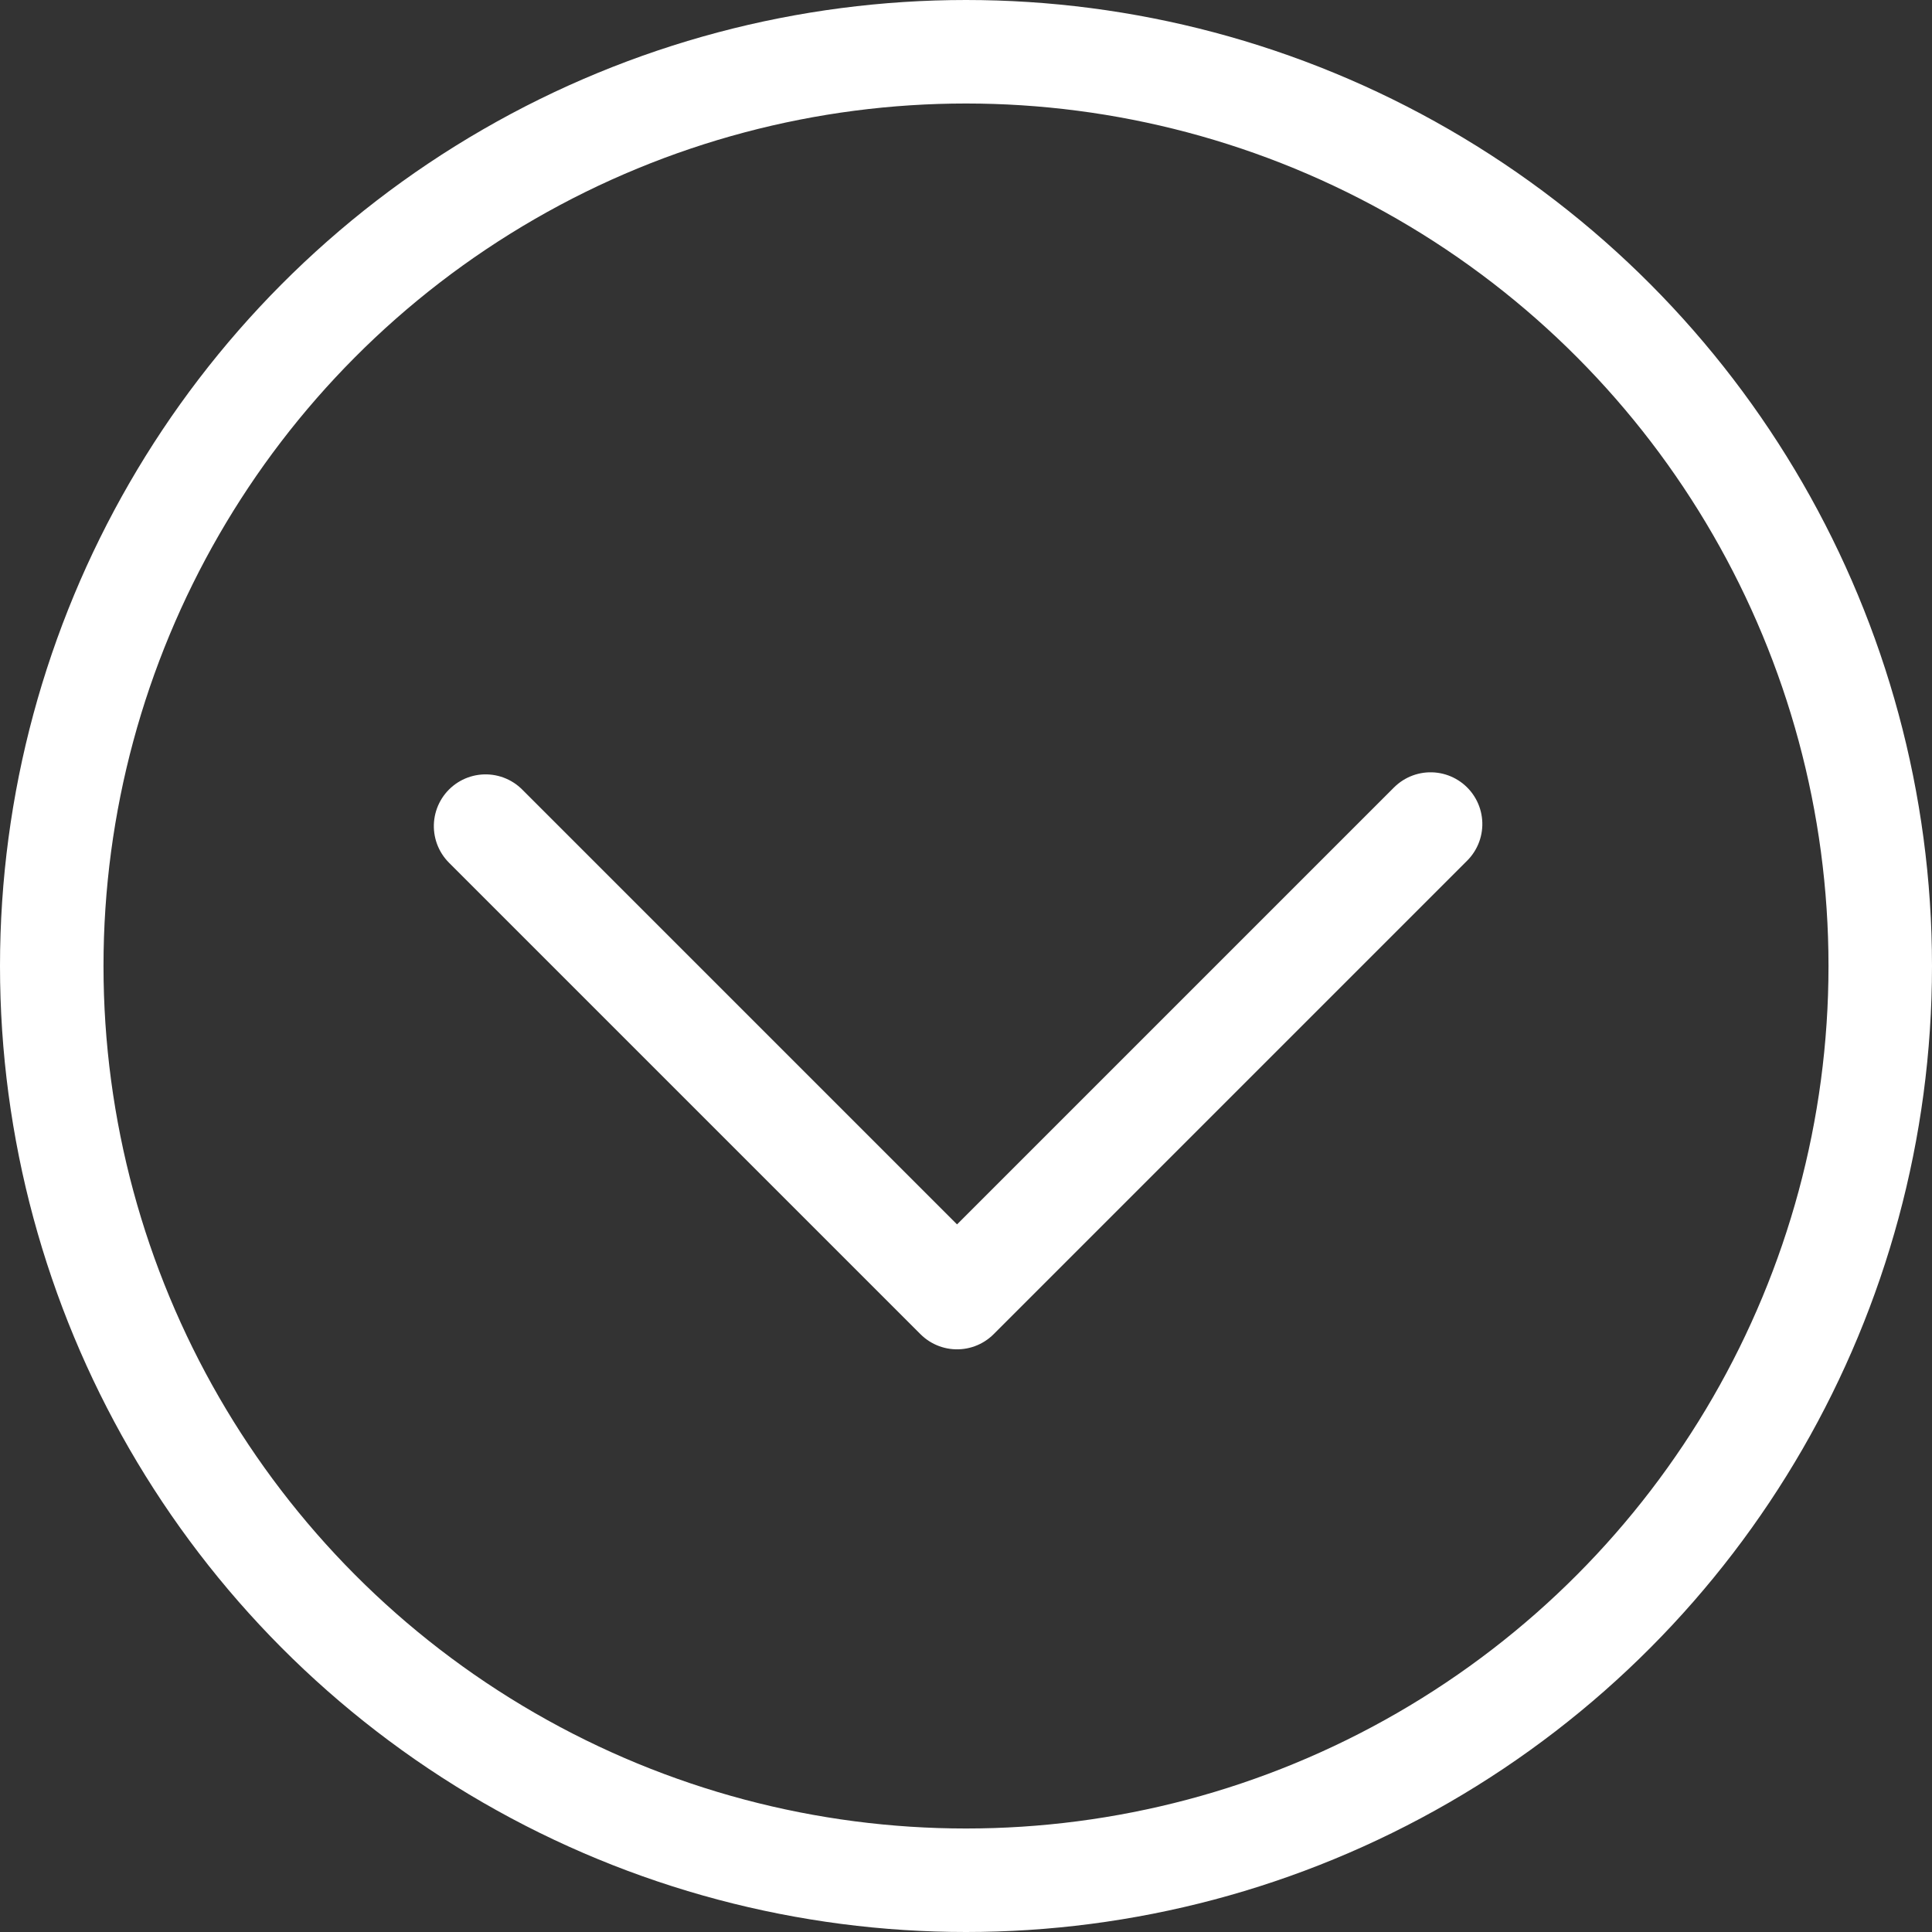
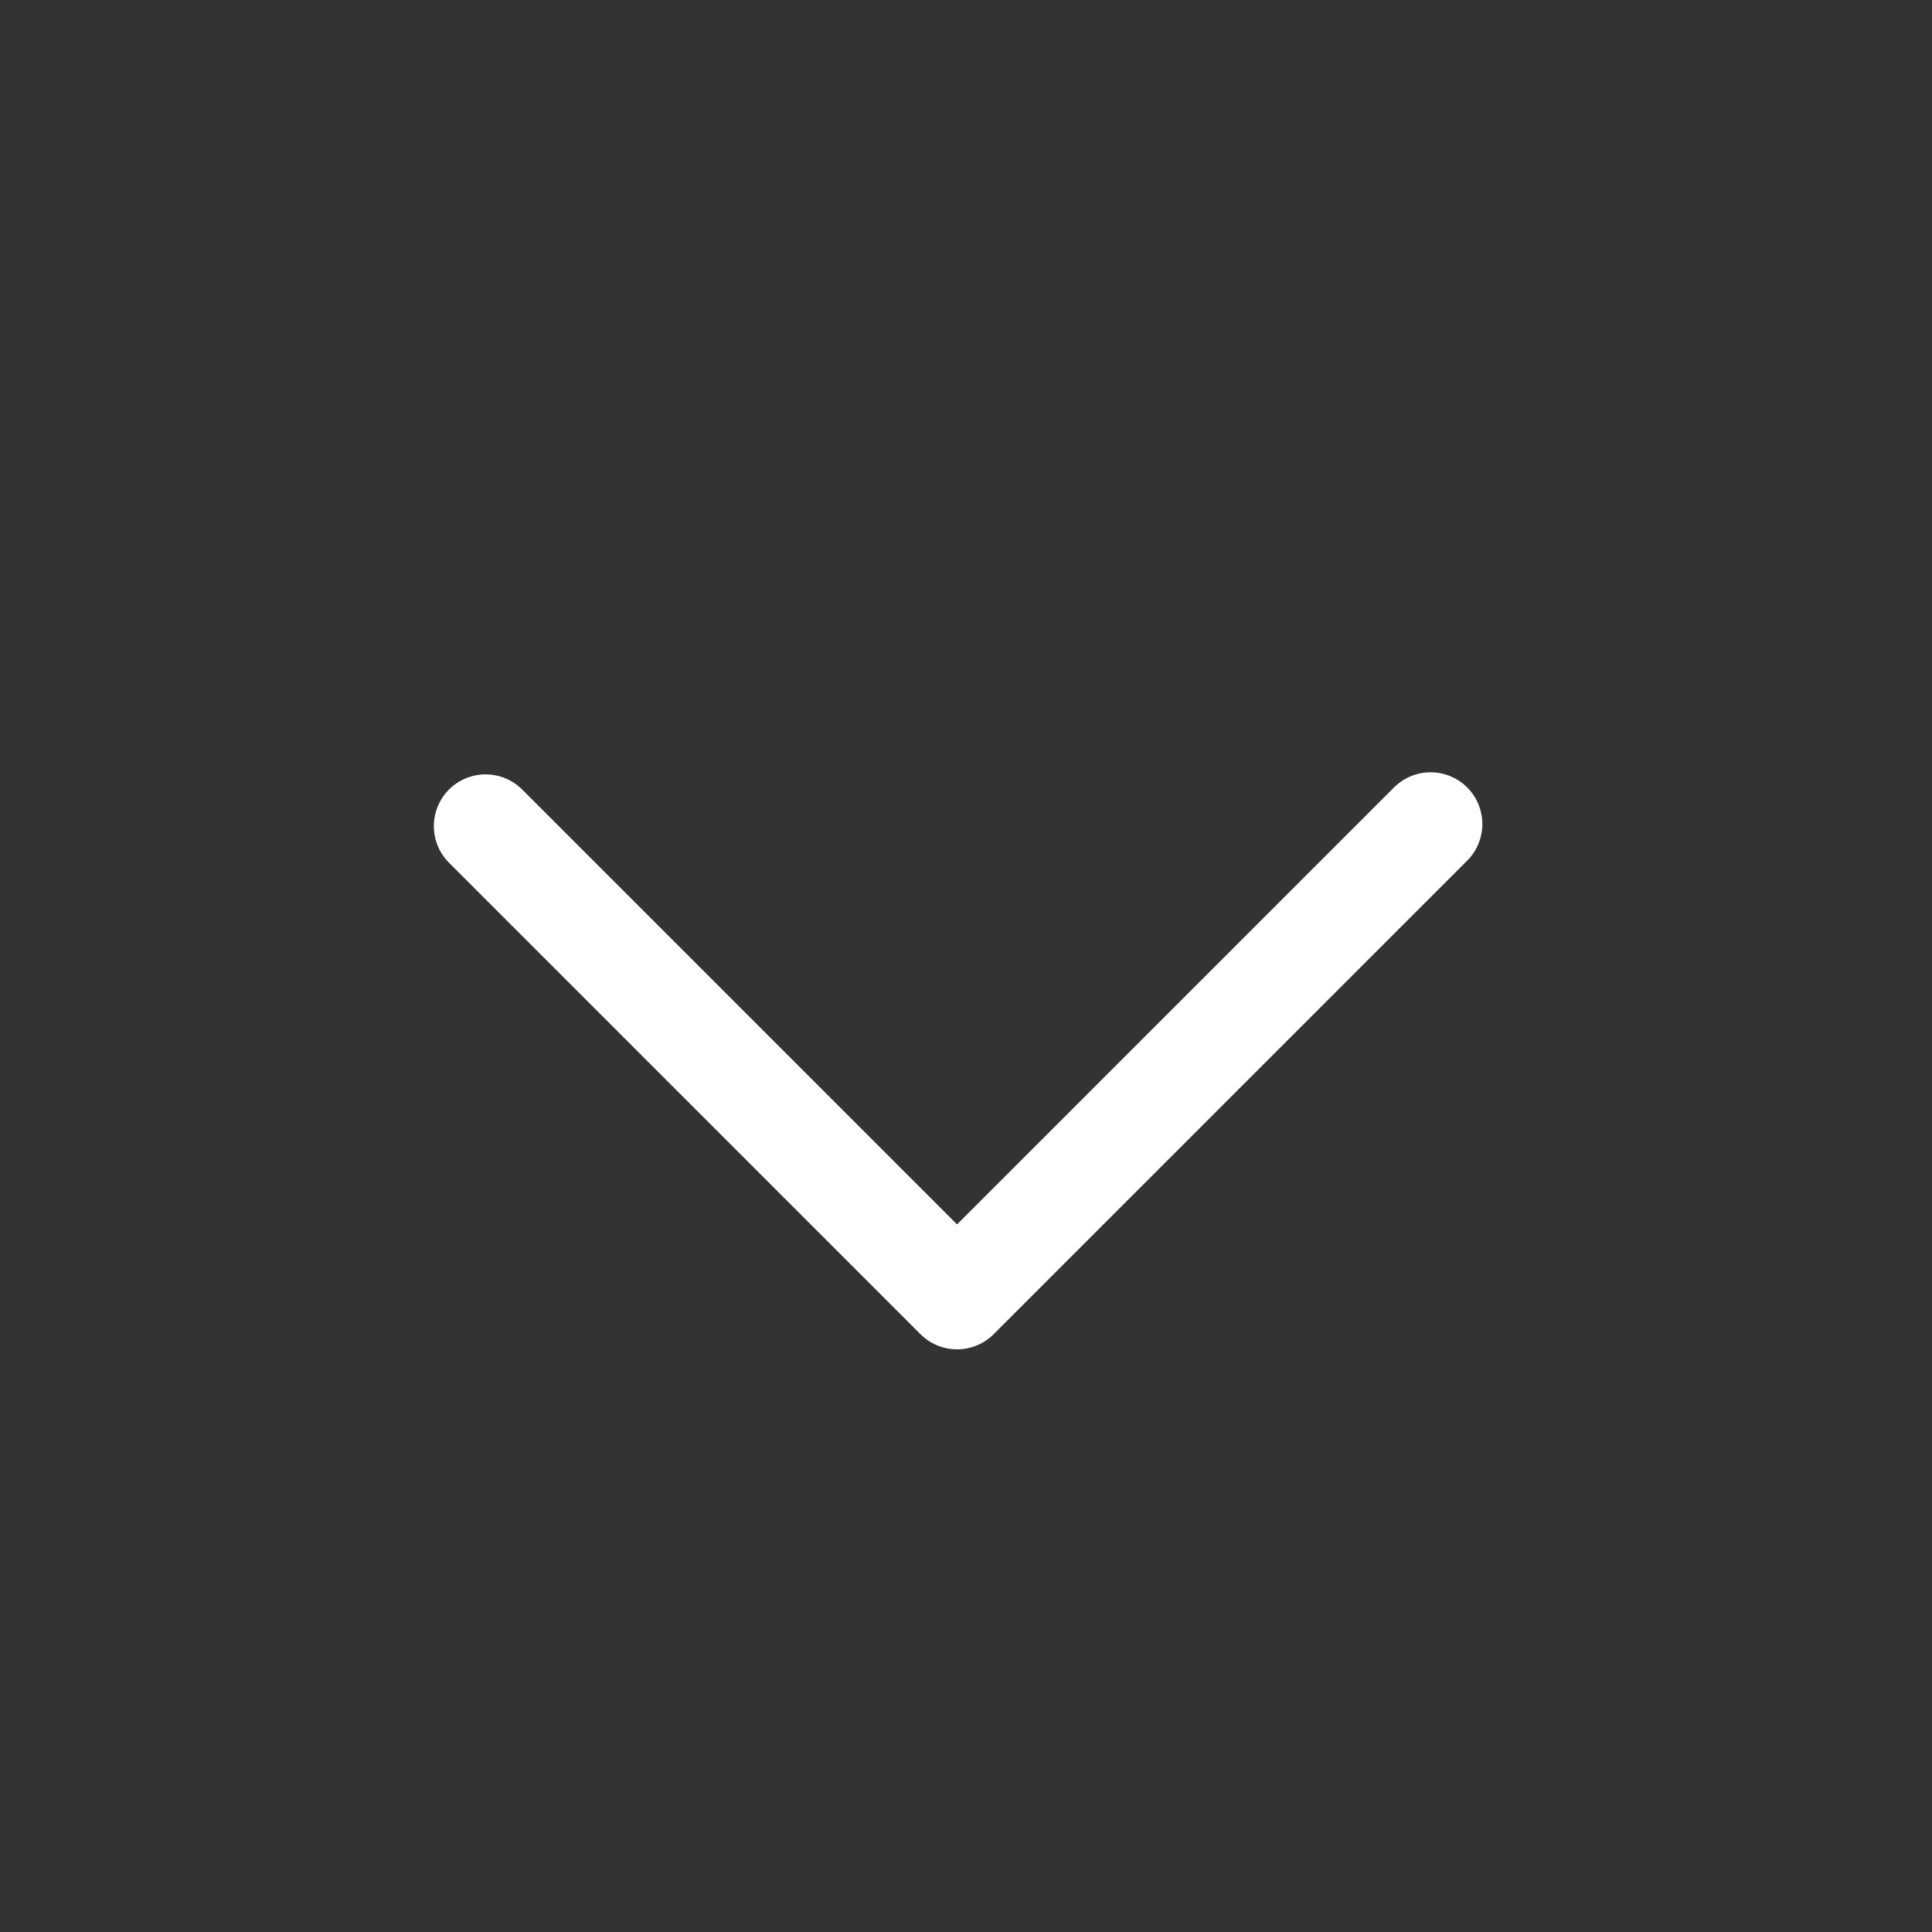
<svg xmlns="http://www.w3.org/2000/svg" viewBox="0 0 56 56">
  <rect x="0" y="0" width="56" height="56" fill="#333333" stroke="none" />
  <g id="Scroll_icon" transform="translate(-583 -614.807)" fill="none" stroke="#fff" stroke-width="3">
    <path id="Path_661" data-name="Path 661" d="M0 0v19.326h19.411" transform="rotate(-45 1069.58 -401.357)" stroke-linecap="round" stroke-linejoin="round" />
    <g id="Ellipse_6" data-name="Ellipse 6" transform="translate(583 614.807)">
      <circle cx="28" cy="28" r="28" stroke="none" />
-       <circle cx="28" cy="28" r="26.5" />
    </g>
  </g>
</svg>